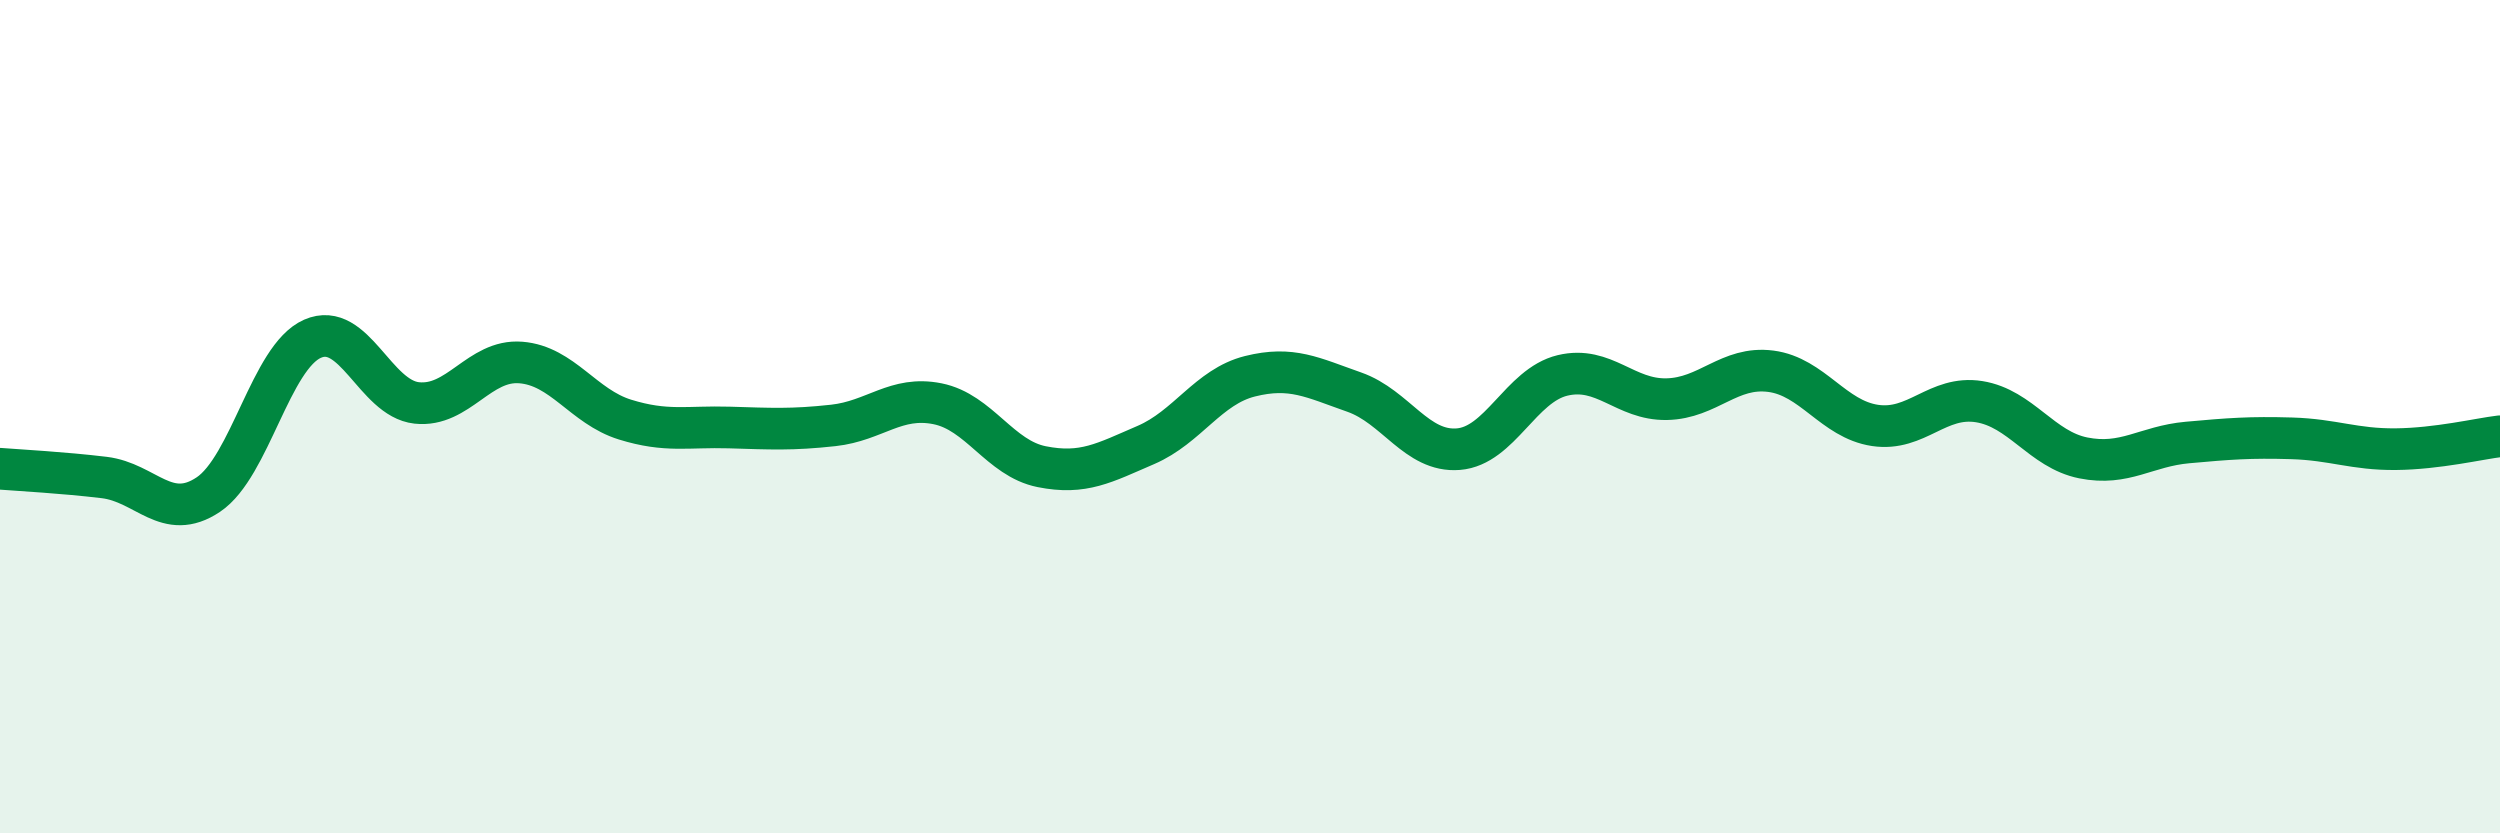
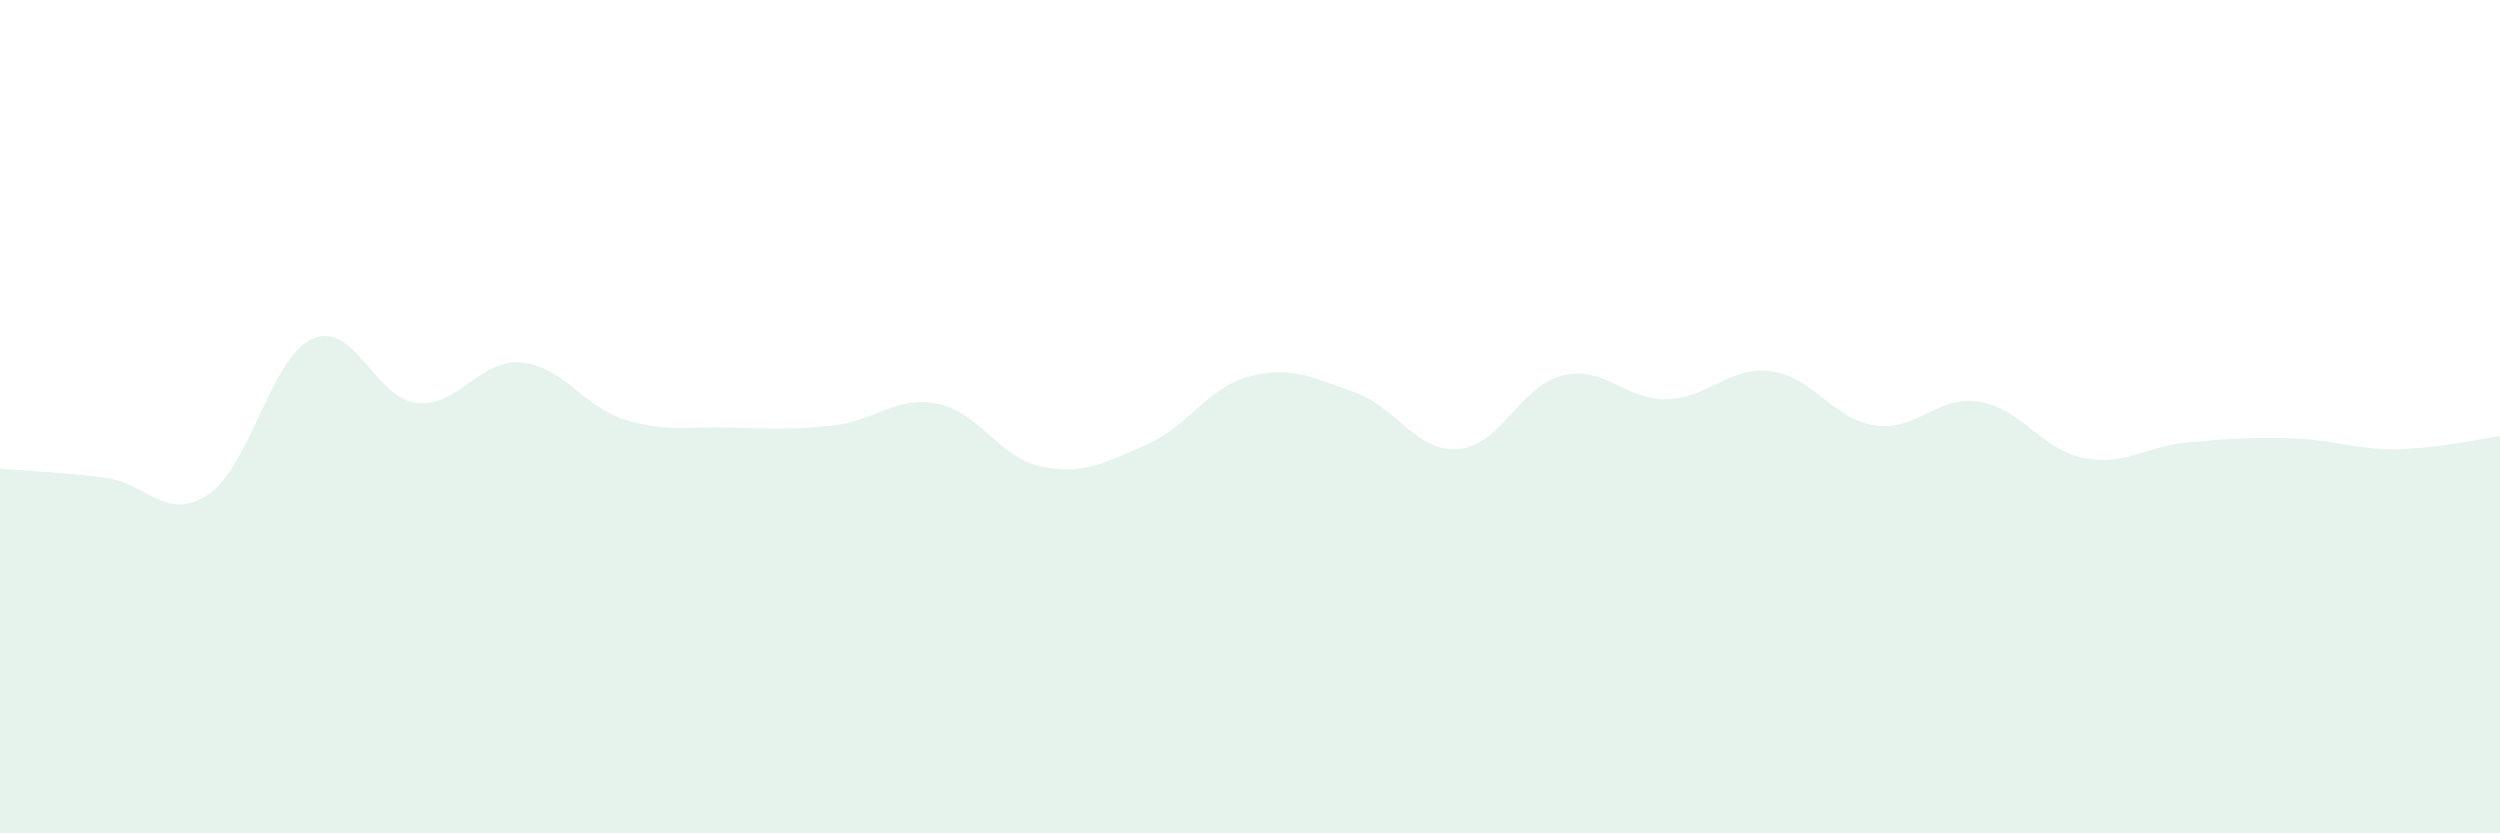
<svg xmlns="http://www.w3.org/2000/svg" width="60" height="20" viewBox="0 0 60 20">
  <path d="M 0,11.25 C 0.5,11.29 1.5,11.34 2.5,11.46 C 3.5,11.58 4,12.54 5,11.87 C 6,11.2 6.5,8.57 7.5,8.13 C 8.5,7.69 9,9.56 10,9.67 C 11,9.78 11.5,8.62 12.5,8.7 C 13.5,8.78 14,9.76 15,10.07 C 16,10.38 16.5,10.23 17.5,10.26 C 18.5,10.29 19,10.32 20,10.21 C 21,10.1 21.5,9.49 22.5,9.69 C 23.5,9.89 24,11 25,11.2 C 26,11.4 26.5,11.11 27.5,10.68 C 28.5,10.25 29,9.28 30,9.03 C 31,8.78 31.5,9.06 32.5,9.41 C 33.5,9.76 34,10.86 35,10.78 C 36,10.7 36.5,9.25 37.5,9.01 C 38.5,8.77 39,9.6 40,9.58 C 41,9.56 41.5,8.78 42.5,8.91 C 43.5,9.04 44,10.06 45,10.21 C 46,10.36 46.5,9.48 47.5,9.64 C 48.5,9.8 49,10.79 50,10.99 C 51,11.19 51.5,10.71 52.5,10.62 C 53.5,10.53 54,10.49 55,10.52 C 56,10.55 56.5,10.79 57.5,10.78 C 58.5,10.77 59.5,10.53 60,10.47L60 20L0 20Z" fill="#008740" opacity="0.1" stroke-linecap="round" stroke-linejoin="round" />
-   <path d="M 0,11.25 C 0.5,11.29 1.5,11.34 2.5,11.46 C 3.5,11.58 4,12.54 5,11.87 C 6,11.2 6.5,8.57 7.5,8.13 C 8.5,7.69 9,9.56 10,9.67 C 11,9.78 11.5,8.62 12.5,8.7 C 13.5,8.78 14,9.76 15,10.07 C 16,10.38 16.5,10.23 17.5,10.26 C 18.5,10.29 19,10.32 20,10.21 C 21,10.1 21.5,9.49 22.5,9.69 C 23.5,9.89 24,11 25,11.2 C 26,11.4 26.5,11.11 27.5,10.68 C 28.5,10.25 29,9.28 30,9.03 C 31,8.78 31.5,9.06 32.5,9.41 C 33.5,9.76 34,10.86 35,10.78 C 36,10.7 36.5,9.25 37.5,9.01 C 38.5,8.77 39,9.6 40,9.58 C 41,9.56 41.5,8.78 42.5,8.91 C 43.5,9.04 44,10.06 45,10.21 C 46,10.36 46.5,9.48 47.5,9.64 C 48.5,9.8 49,10.79 50,10.99 C 51,11.19 51.5,10.71 52.5,10.62 C 53.5,10.53 54,10.49 55,10.52 C 56,10.55 56.5,10.79 57.5,10.78 C 58.5,10.77 59.5,10.53 60,10.47" stroke="#008740" stroke-width="1" fill="none" stroke-linecap="round" stroke-linejoin="round" />
</svg>